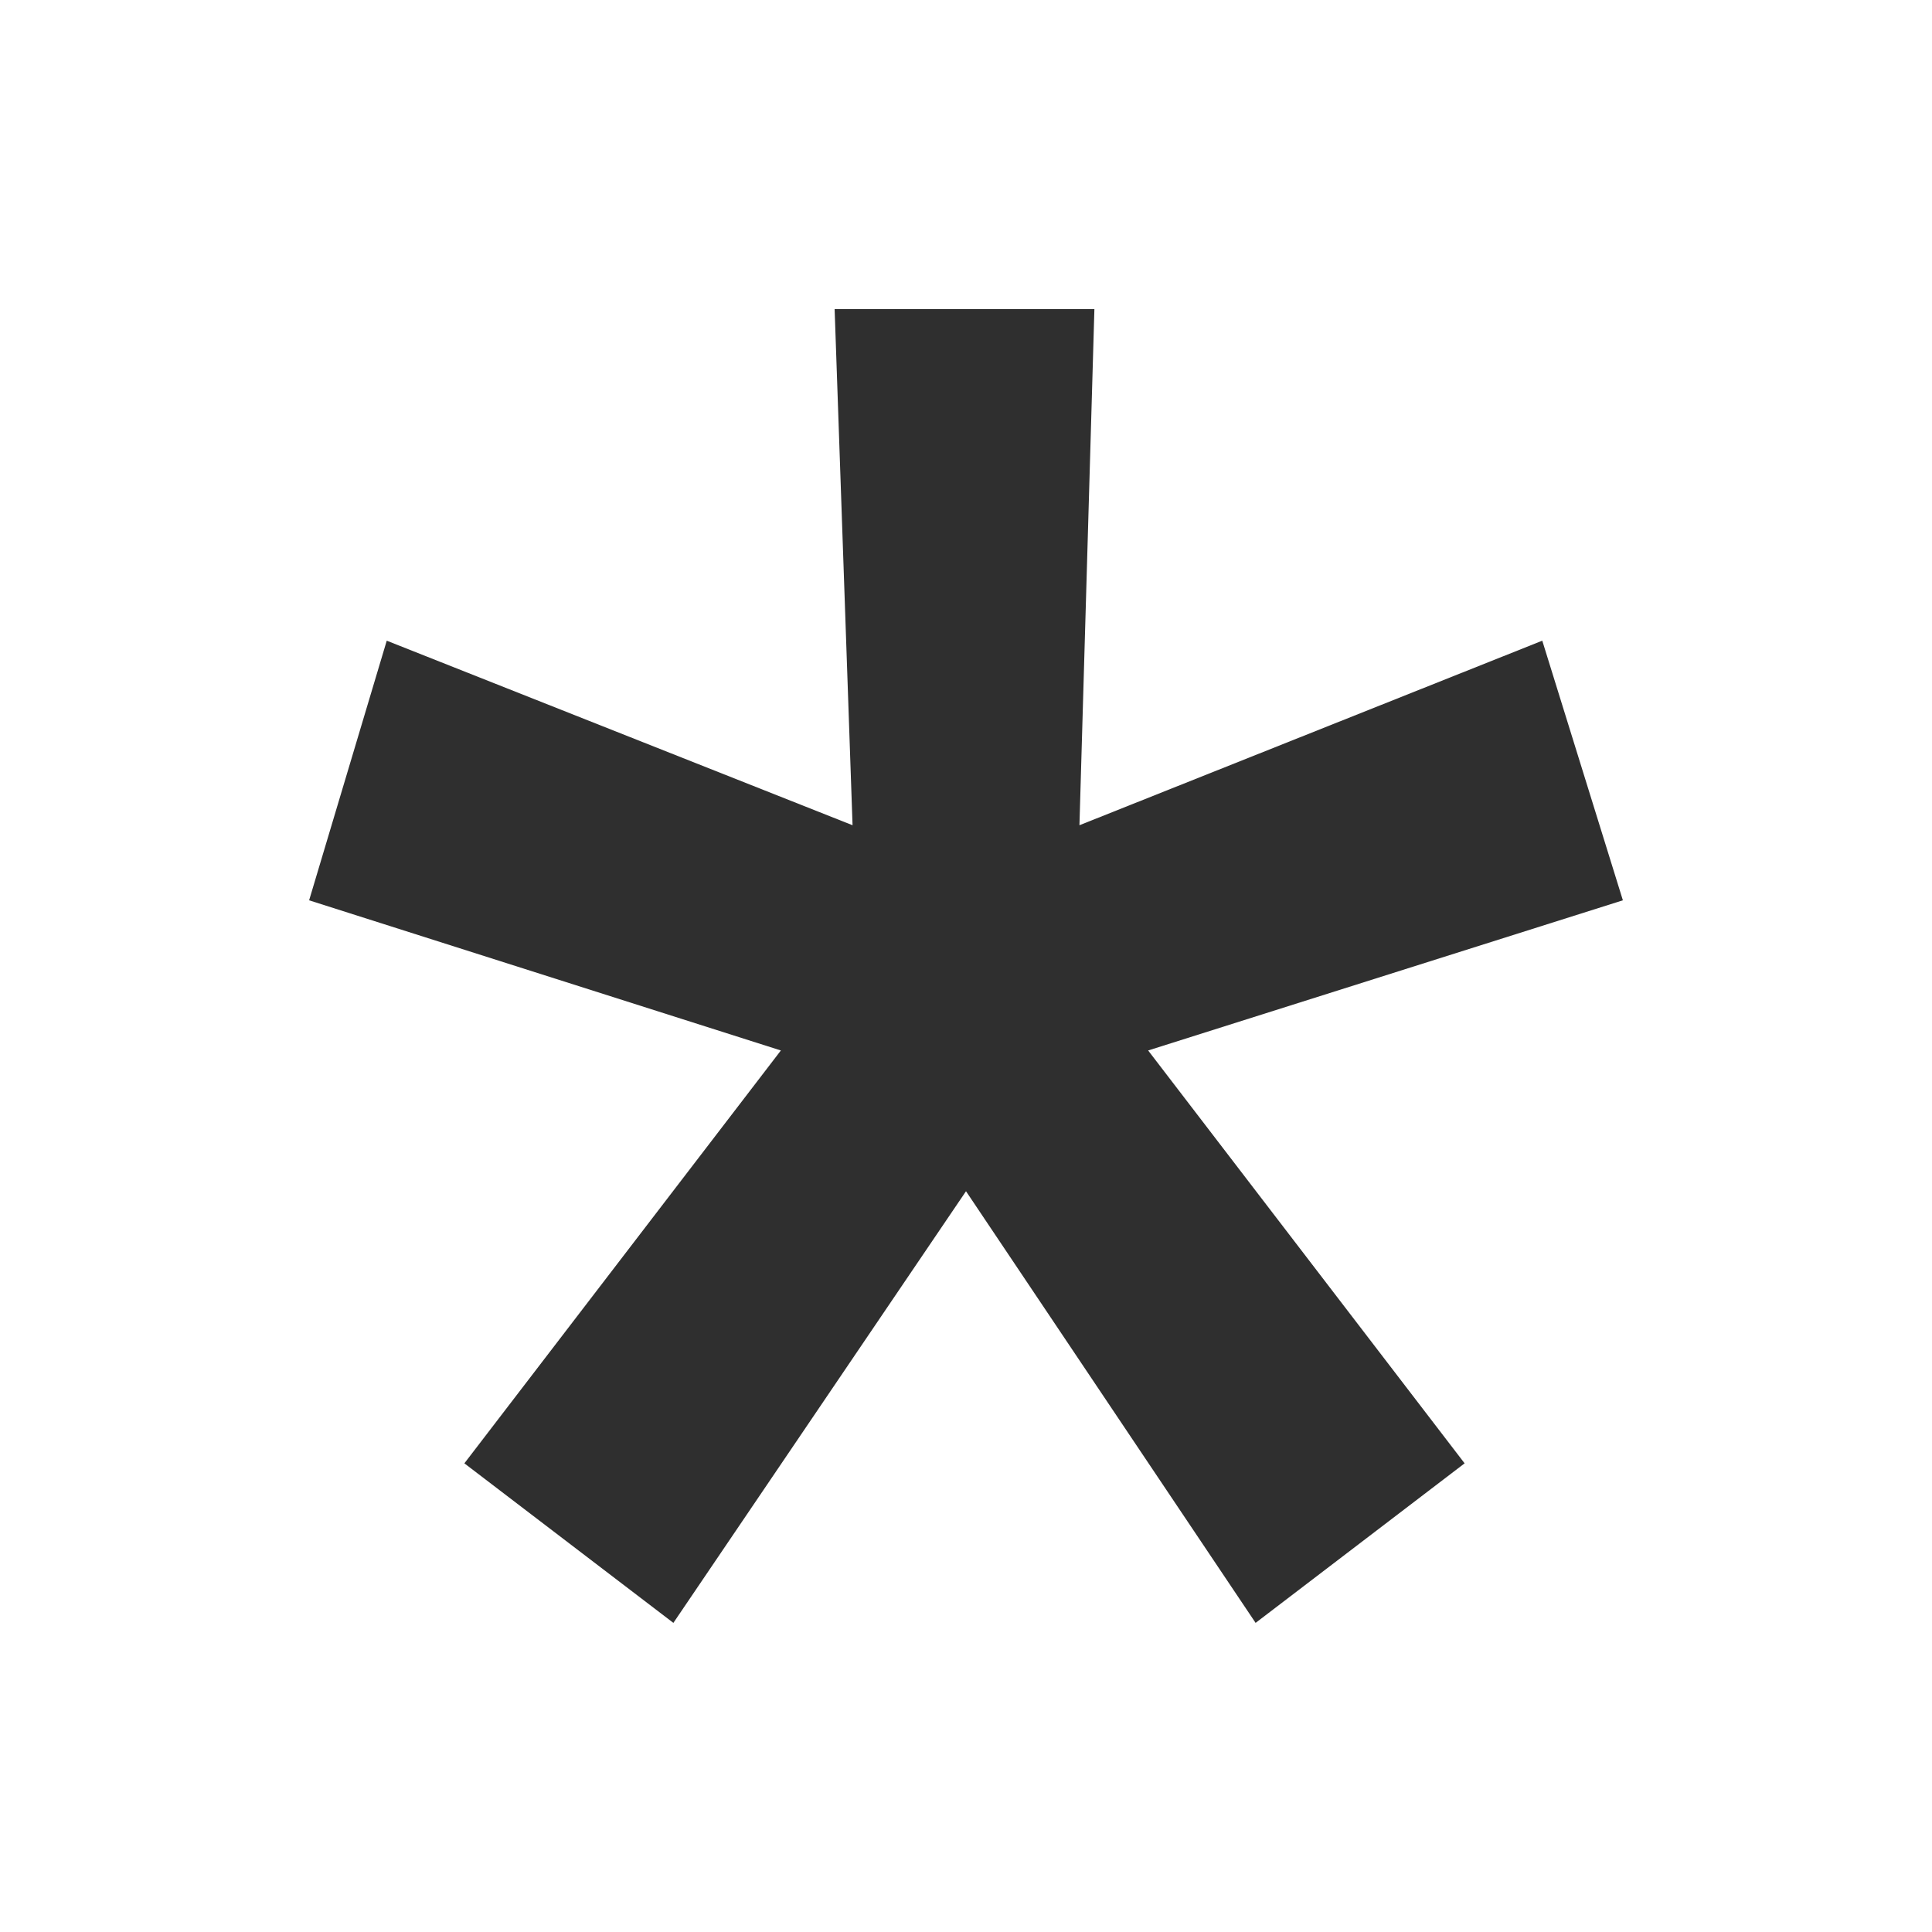
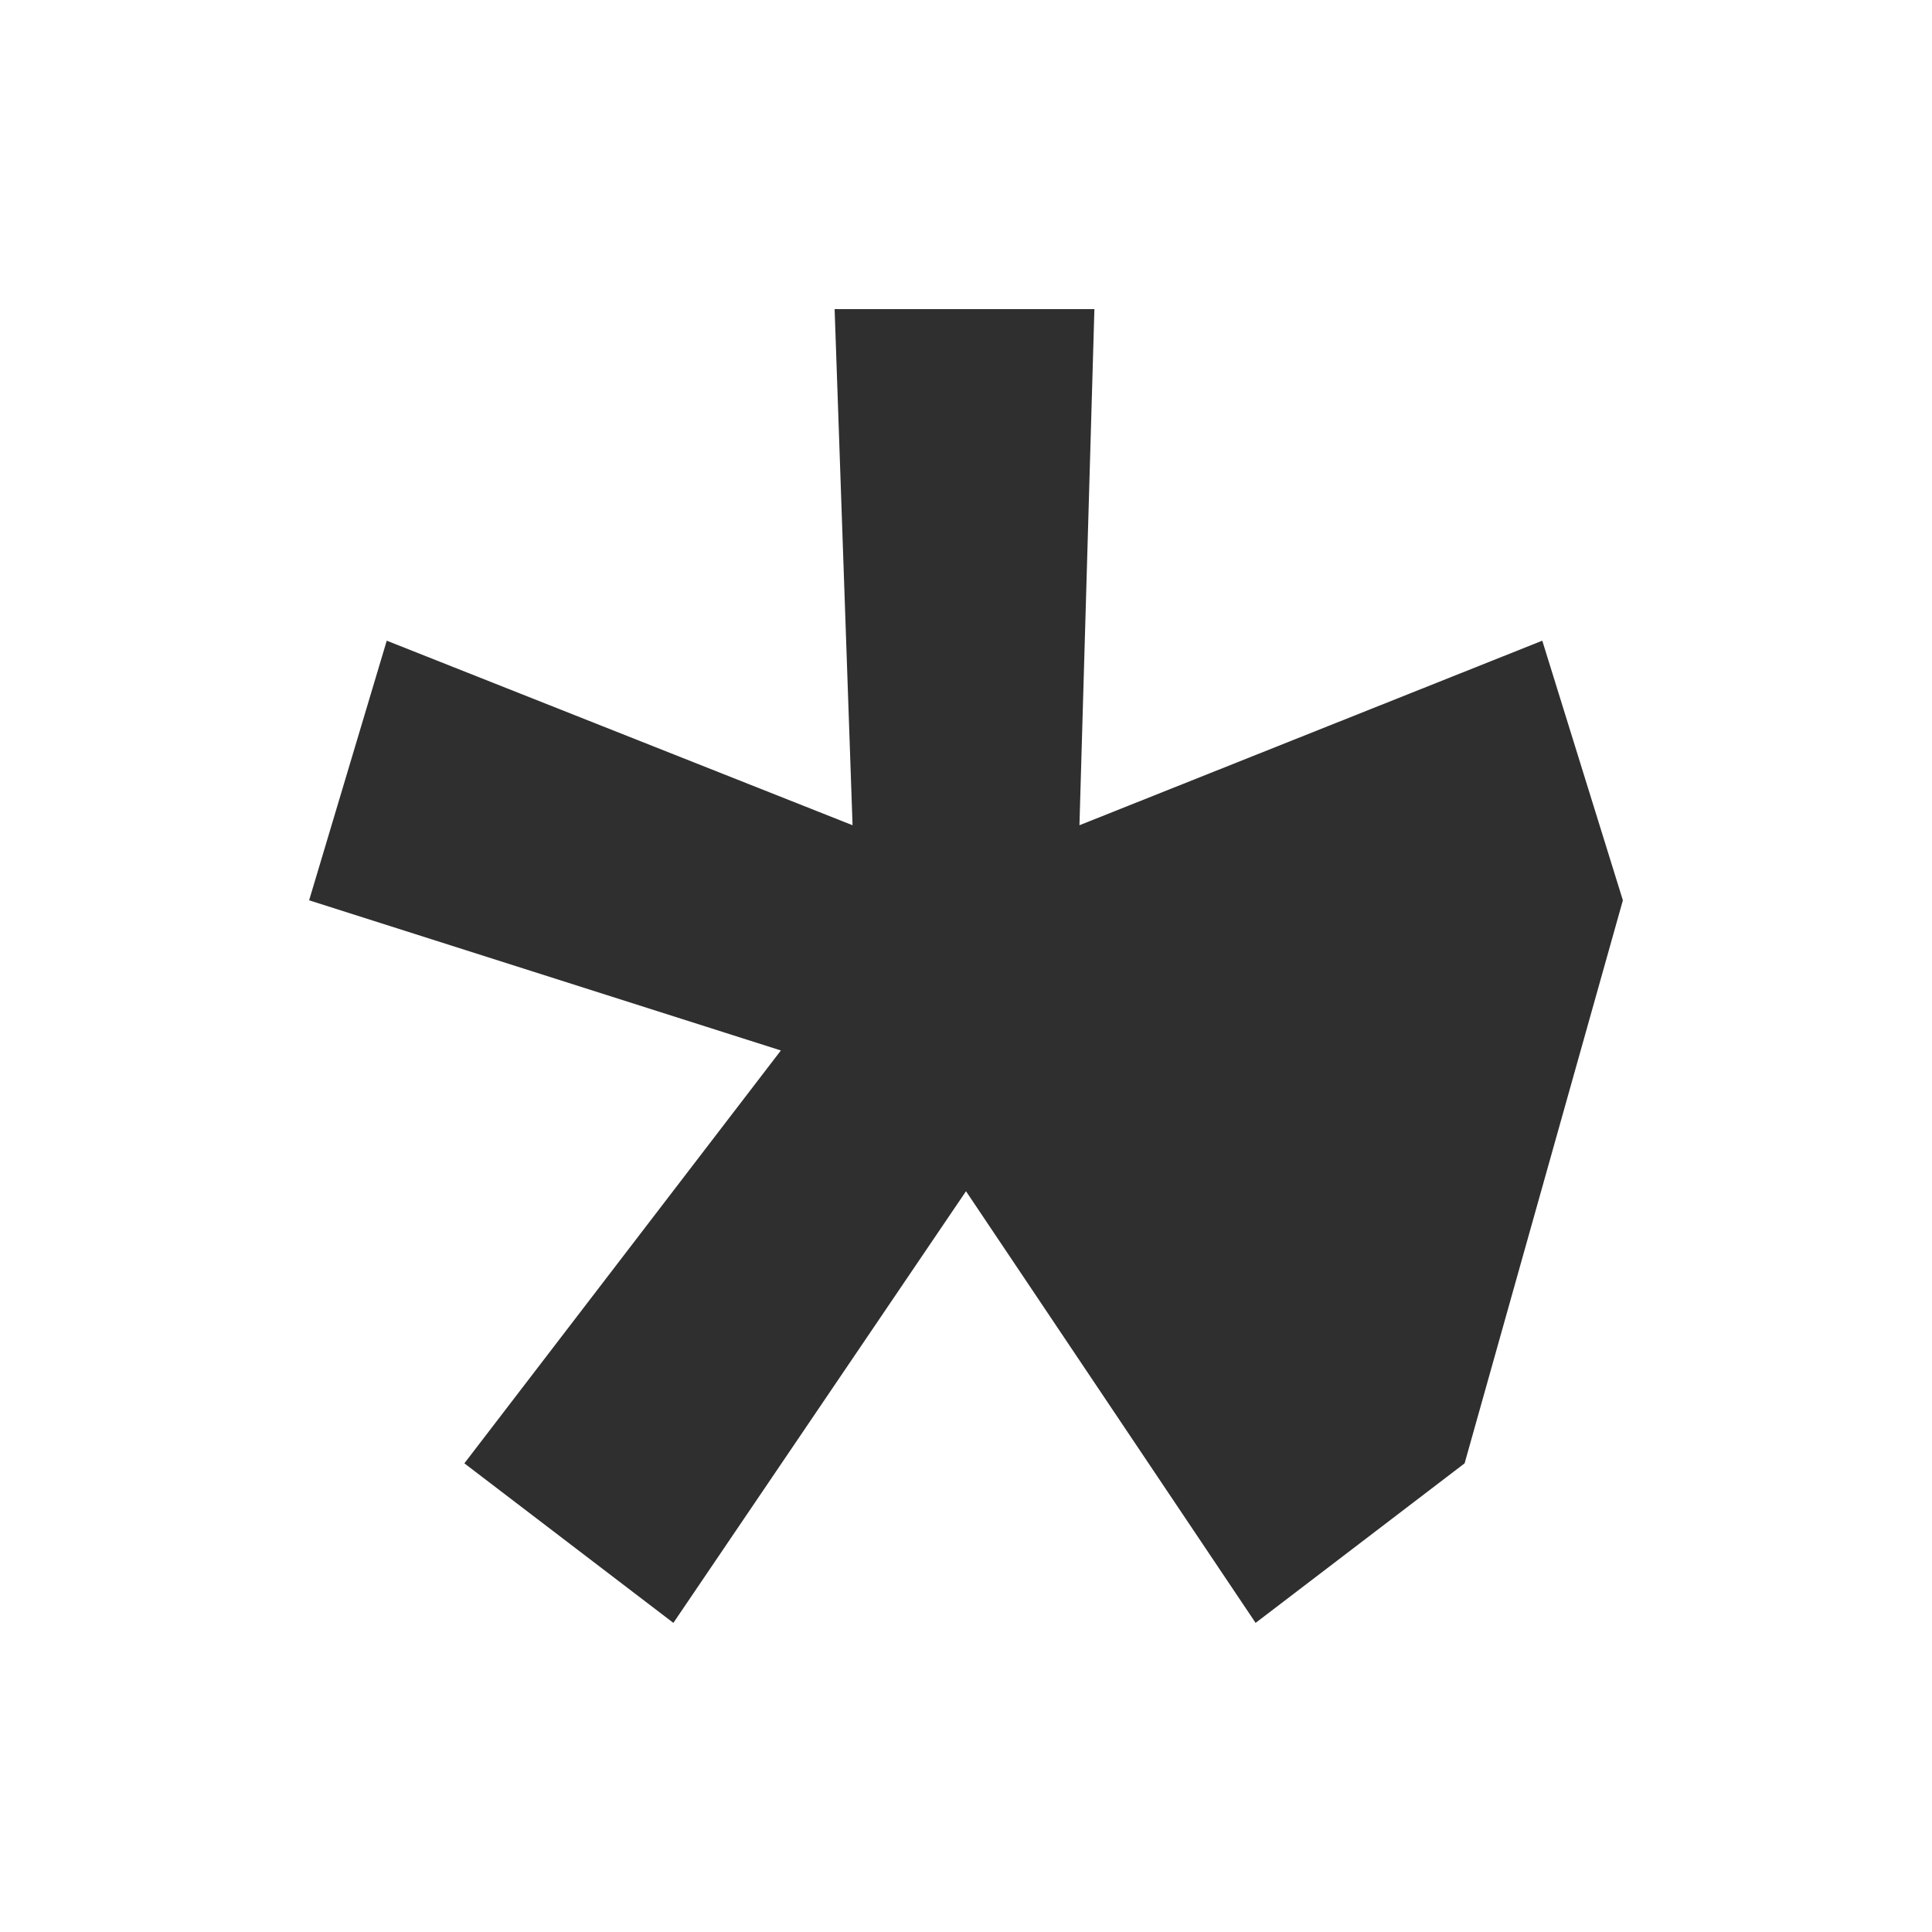
<svg xmlns="http://www.w3.org/2000/svg" width="50" height="50" viewBox="0 0 50 50" fill="none">
-   <path d="M21.6 8H28.323L27.936 21.357L39.914 16.581L42 23.3L29.714 27.186L37.904 37.871L32.495 42L25 30.829L17.427 42L12.018 37.871L20.209 27.186L8 23.3L10.009 16.581L22.064 21.357L21.6 8Z" fill="#2F2F2F" />
+   <path d="M21.6 8H28.323L27.936 21.357L39.914 16.581L42 23.3L37.904 37.871L32.495 42L25 30.829L17.427 42L12.018 37.871L20.209 27.186L8 23.3L10.009 16.581L22.064 21.357L21.6 8Z" fill="#2F2F2F" />
</svg>